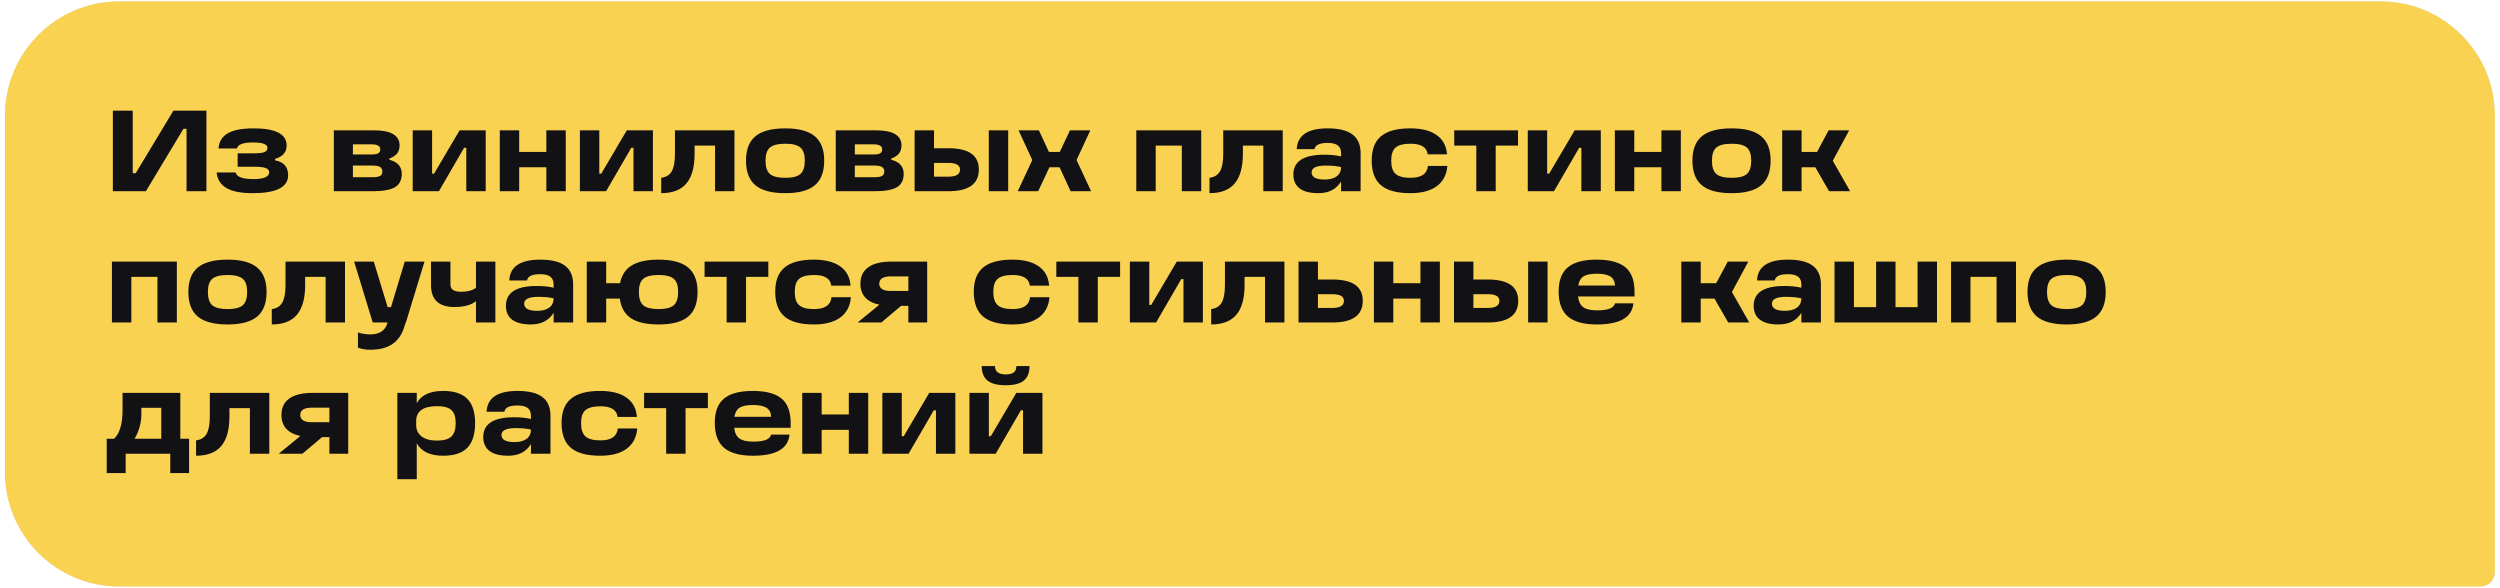
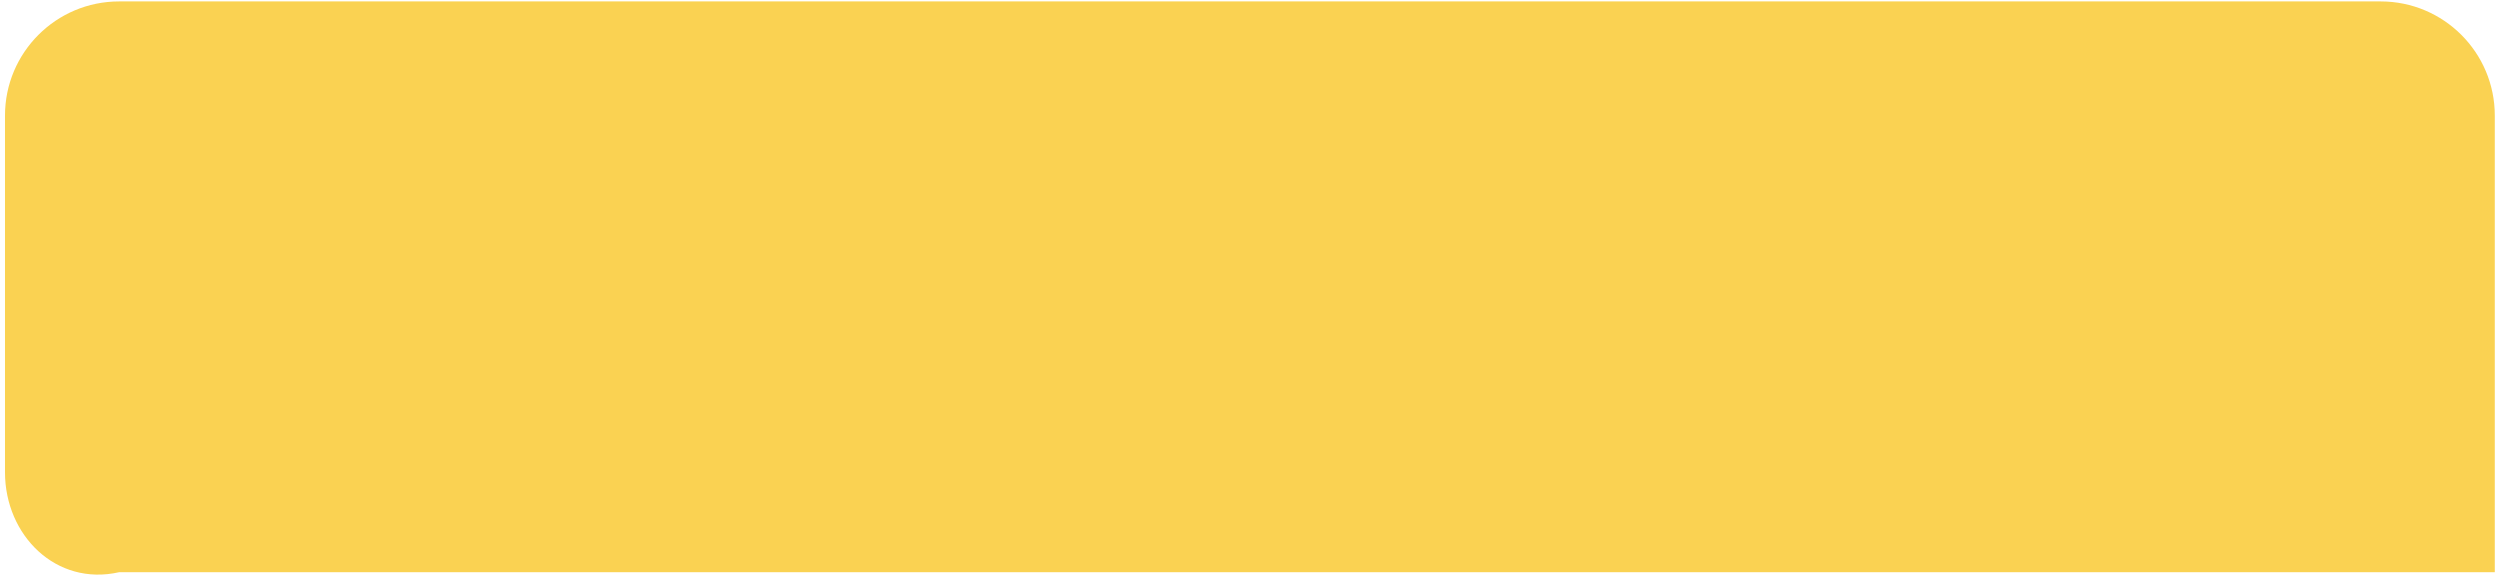
<svg xmlns="http://www.w3.org/2000/svg" width="438" height="103" viewBox="0 0 438 103" fill="none">
-   <path d="M0.875 20.25C0.875 9.204 9.829 0.25 20.875 0.25H417.088C428.133 0.25 437.088 9.204 437.088 20.25V100.25C437.088 101.631 435.968 102.75 434.588 102.75H20.875C9.829 102.75 0.875 93.796 0.875 82.75V20.25Z" fill="#D9D9D9" />
-   <path d="M0.875 20.25C0.875 9.204 9.829 0.25 20.875 0.25H417.088C428.133 0.25 437.088 9.204 437.088 20.25V100.25C437.088 101.631 435.968 102.75 434.588 102.75H20.875C9.829 102.75 0.875 93.796 0.875 82.75V20.25Z" fill="#FAD252" />
-   <path d="M30.377 19.393H36.166V33.5H32.685V22.57H32.138L25.56 33.5H19.771V19.393H23.253V30.343H23.779L30.377 19.393ZM48.194 27.833V28.096C49.718 28.366 50.481 29.236 50.481 30.707C50.481 32.798 48.41 33.844 44.267 33.844C42.216 33.844 40.678 33.541 39.652 32.933C38.64 32.326 38.074 31.422 37.952 30.221H41.292C41.467 30.99 42.493 31.375 44.368 31.375C46.23 31.375 47.161 30.977 47.161 30.181C47.161 29.83 46.952 29.58 46.534 29.432C46.129 29.283 45.441 29.209 44.469 29.209H41.636V26.861H44.469C45.333 26.861 45.947 26.794 46.311 26.659C46.676 26.511 46.858 26.261 46.858 25.91C46.858 25.276 46.021 24.959 44.348 24.959C42.594 24.959 41.649 25.31 41.514 26.011H38.276C38.371 24.824 38.91 23.94 39.895 23.36C40.88 22.78 42.392 22.489 44.429 22.489C48.288 22.489 50.218 23.488 50.218 25.485C50.218 26.672 49.543 27.455 48.194 27.833ZM68.224 27.772V27.995C69.667 28.359 70.389 29.182 70.389 30.464C70.389 31.544 69.998 32.319 69.215 32.792C68.433 33.264 67.137 33.5 65.329 33.5H58.488V22.834H65.511C68.507 22.834 70.005 23.717 70.005 25.485C70.005 26.052 69.863 26.517 69.58 26.882C69.31 27.232 68.858 27.529 68.224 27.772ZM61.828 25.283V27.064H65.086C65.64 27.064 66.031 26.996 66.26 26.861C66.503 26.726 66.625 26.49 66.625 26.153C66.625 25.573 66.092 25.283 65.026 25.283H61.828ZM61.828 29.007V31.051H65.289C65.882 31.051 66.314 30.977 66.584 30.828C66.854 30.666 66.989 30.41 66.989 30.059C66.989 29.681 66.854 29.412 66.584 29.25C66.314 29.088 65.876 29.007 65.269 29.007H61.828ZM80.522 22.834H85.096V33.5H81.696V25.89H81.311L76.899 33.5H72.304V22.834H75.705V30.424H76.049L80.522 22.834ZM95.72 26.619V22.834H99.12V33.5H95.72V29.31H90.963V33.5H87.563V22.834H90.963V26.619H95.72ZM109.814 22.834H114.388V33.5H110.988V25.89H110.603L106.191 33.5H101.597V22.834H104.997V30.424H105.341L109.814 22.834ZM118.252 22.834H128.676V33.5H125.275V25.505H121.693V26.922C121.693 29.27 121.214 31.011 120.256 32.144C119.298 33.277 117.827 33.844 115.844 33.844V31.152C116.694 31.044 117.308 30.666 117.685 30.019C118.063 29.358 118.252 28.325 118.252 26.922V22.834ZM137.582 33.844C135.208 33.844 133.467 33.385 132.36 32.468C131.254 31.55 130.701 30.107 130.701 28.136C130.701 26.193 131.254 24.77 132.36 23.866C133.467 22.948 135.208 22.489 137.582 22.489C139.93 22.489 141.651 22.948 142.743 23.866C143.85 24.783 144.403 26.207 144.403 28.136C144.403 30.107 143.85 31.55 142.743 32.468C141.651 33.385 139.93 33.844 137.582 33.844ZM137.582 31.152C138.837 31.152 139.721 30.93 140.234 30.484C140.746 30.026 141.003 29.243 141.003 28.136C141.003 27.057 140.746 26.295 140.234 25.849C139.721 25.404 138.837 25.181 137.582 25.181C136.314 25.181 135.417 25.404 134.89 25.849C134.378 26.295 134.121 27.057 134.121 28.136C134.121 29.256 134.378 30.039 134.89 30.484C135.417 30.93 136.314 31.152 137.582 31.152ZM156.16 27.772V27.995C157.604 28.359 158.326 29.182 158.326 30.464C158.326 31.544 157.934 32.319 157.152 32.792C156.369 33.264 155.074 33.5 153.266 33.5H146.425V22.834H153.448C156.443 22.834 157.941 23.717 157.941 25.485C157.941 26.052 157.8 26.517 157.516 26.882C157.246 27.232 156.794 27.529 156.16 27.772ZM149.764 25.283V27.064H153.023C153.576 27.064 153.967 26.996 154.197 26.861C154.44 26.726 154.561 26.49 154.561 26.153C154.561 25.573 154.028 25.283 152.962 25.283H149.764ZM149.764 29.007V31.051H153.225C153.819 31.051 154.251 30.977 154.521 30.828C154.791 30.666 154.925 30.41 154.925 30.059C154.925 29.681 154.791 29.412 154.521 29.25C154.251 29.088 153.812 29.007 153.205 29.007H149.764ZM160.241 33.5V22.834H163.641V25.971H166.171C169.72 25.971 171.494 27.212 171.494 29.695C171.494 32.232 169.72 33.5 166.171 33.5H160.241ZM176.635 33.5H173.235V22.834H176.635V33.5ZM166.171 28.541H163.641V30.95H166.171C167.52 30.95 168.195 30.538 168.195 29.715C168.195 28.933 167.52 28.541 166.171 28.541ZM191.162 33.5H187.579L185.636 29.31H183.855L181.892 33.5H178.31L180.86 28.035L178.451 22.834H182.013L183.774 26.619H185.677L187.458 22.834H191.02L188.612 28.035L191.162 33.5ZM199.08 22.834H210.455V33.5H207.054V25.505H202.48V33.5H199.08V22.834ZM214.312 22.834H224.736V33.5H221.335V25.505H217.753V26.922C217.753 29.27 217.274 31.011 216.316 32.144C215.358 33.277 213.887 33.844 211.904 33.844V31.152C212.754 31.044 213.368 30.666 213.746 30.019C214.123 29.358 214.312 28.325 214.312 26.922V22.834ZM232.61 22.489C234.58 22.489 236.031 22.847 236.962 23.562C237.906 24.264 238.379 25.364 238.379 26.861V33.5H234.958V31.8C234.121 33.163 232.792 33.844 230.971 33.844C229.527 33.844 228.434 33.568 227.692 33.014C226.963 32.447 226.599 31.631 226.599 30.565C226.599 28.258 228.4 27.104 232.003 27.104C233.136 27.104 234.121 27.205 234.958 27.408V26.861C234.958 26.227 234.769 25.768 234.391 25.485C234.013 25.188 233.42 25.04 232.61 25.04C231.18 25.04 230.411 25.404 230.303 26.133H227.186C227.307 23.704 229.115 22.489 232.61 22.489ZM232.084 31.456C232.961 31.456 233.656 31.274 234.169 30.909C234.681 30.532 234.944 29.998 234.958 29.31V29.27C234.243 29.095 233.346 29.007 232.266 29.007C230.62 29.007 229.797 29.405 229.797 30.201C229.797 31.038 230.559 31.456 232.084 31.456ZM247.08 33.844C244.759 33.844 243.052 33.385 241.959 32.468C240.866 31.537 240.32 30.086 240.32 28.116C240.32 26.187 240.866 24.77 241.959 23.866C243.052 22.948 244.759 22.489 247.08 22.489C249.064 22.489 250.602 22.881 251.695 23.663C252.801 24.433 253.408 25.559 253.516 27.044H250.136C249.988 25.802 248.983 25.181 247.121 25.181C245.906 25.181 245.036 25.404 244.51 25.849C243.997 26.295 243.74 27.057 243.74 28.136C243.74 29.229 243.997 30.005 244.51 30.464C245.022 30.923 245.893 31.152 247.121 31.152C249.023 31.152 250.042 30.457 250.177 29.067H253.577C253.456 30.619 252.835 31.807 251.715 32.63C250.609 33.439 249.064 33.844 247.08 33.844ZM262.047 33.5H258.647V25.505H254.781V22.834H265.954V25.505H262.047V33.5ZM275.883 22.834H280.458V33.5H277.057V25.89H276.673L272.26 33.5H267.666V22.834H271.066V30.424H271.41L275.883 22.834ZM291.082 26.619V22.834H294.482V33.5H291.082V29.31H286.325V33.5H282.925V22.834H286.325V26.619H291.082ZM303.395 33.844C301.02 33.844 299.279 33.385 298.173 32.468C297.066 31.55 296.513 30.107 296.513 28.136C296.513 26.193 297.066 24.77 298.173 23.866C299.279 22.948 301.02 22.489 303.395 22.489C305.742 22.489 307.463 22.948 308.556 23.866C309.662 24.783 310.215 26.207 310.215 28.136C310.215 30.107 309.662 31.55 308.556 32.468C307.463 33.385 305.742 33.844 303.395 33.844ZM303.395 31.152C304.65 31.152 305.533 30.93 306.046 30.484C306.559 30.026 306.815 29.243 306.815 28.136C306.815 27.057 306.559 26.295 306.046 25.849C305.533 25.404 304.65 25.181 303.395 25.181C302.126 25.181 301.229 25.404 300.703 25.849C300.19 26.295 299.934 27.057 299.934 28.136C299.934 29.256 300.19 30.039 300.703 30.484C301.229 30.93 302.126 31.152 303.395 31.152ZM324.138 33.5H320.454L318.046 29.31H315.637V33.5H312.237V22.834H315.637V26.619H318.349L320.373 22.834H323.976L321.102 28.157L324.138 33.5ZM19.61 45.834H30.984V56.5H27.584V48.505H23.01V56.5H19.61V45.834ZM39.882 56.844C37.507 56.844 35.766 56.385 34.66 55.468C33.553 54.55 33 53.106 33 51.136C33 49.193 33.553 47.77 34.66 46.866C35.766 45.948 37.507 45.489 39.882 45.489C42.23 45.489 43.95 45.948 45.043 46.866C46.149 47.783 46.703 49.207 46.703 51.136C46.703 53.106 46.149 54.55 45.043 55.468C43.95 56.385 42.23 56.844 39.882 56.844ZM39.882 54.152C41.137 54.152 42.02 53.929 42.533 53.484C43.046 53.026 43.302 52.243 43.302 51.136C43.302 50.057 43.046 49.295 42.533 48.849C42.02 48.404 41.137 48.181 39.882 48.181C38.613 48.181 37.716 48.404 37.19 48.849C36.677 49.295 36.421 50.057 36.421 51.136C36.421 52.256 36.677 53.039 37.19 53.484C37.716 53.929 38.613 54.152 39.882 54.152ZM50.022 45.834H60.445V56.5H57.045V48.505H53.463V49.922C53.463 52.27 52.984 54.011 52.026 55.144C51.068 56.277 49.597 56.844 47.613 56.844V54.152C48.463 54.044 49.077 53.666 49.455 53.019C49.833 52.358 50.022 51.325 50.022 49.922V45.834ZM70.91 45.834H74.371L71.113 56.5H71.072L70.85 57.208C70.431 58.585 69.737 59.603 68.765 60.265C67.793 60.939 66.491 61.277 64.859 61.277C64.063 61.277 63.347 61.155 62.713 60.912V58.241C63.374 58.47 64.09 58.585 64.859 58.585C66.424 58.585 67.409 57.977 67.814 56.763L67.895 56.5H65.304L62.045 45.834H65.486L67.915 53.808H68.502L70.91 45.834ZM83.389 50.428V45.834H86.789V56.5H83.389V52.756C82.566 53.444 81.304 53.788 79.604 53.788C76.879 53.788 75.516 52.513 75.516 49.962V45.834H78.916V49.821C78.916 50.28 79.071 50.61 79.382 50.813C79.692 51.015 80.171 51.116 80.819 51.116C81.911 51.116 82.768 50.887 83.389 50.428ZM94.647 45.489C96.617 45.489 98.068 45.847 98.999 46.562C99.943 47.264 100.416 48.364 100.416 49.861V56.5H96.995V54.8C96.159 56.163 94.829 56.844 93.008 56.844C91.564 56.844 90.471 56.568 89.729 56.014C89 55.447 88.636 54.631 88.636 53.565C88.636 51.258 90.438 50.104 94.04 50.104C95.174 50.104 96.159 50.205 96.995 50.408V49.861C96.995 49.227 96.806 48.768 96.428 48.485C96.051 48.188 95.457 48.04 94.647 48.04C93.217 48.04 92.448 48.404 92.34 49.133H89.223C89.344 46.704 91.153 45.489 94.647 45.489ZM94.121 54.456C94.998 54.456 95.693 54.274 96.206 53.909C96.719 53.532 96.982 52.998 96.995 52.31V52.27C96.28 52.094 95.383 52.007 94.303 52.007C92.657 52.007 91.834 52.405 91.834 53.201C91.834 54.038 92.596 54.456 94.121 54.456ZM115.392 45.489C117.739 45.489 119.46 45.948 120.553 46.866C121.659 47.783 122.212 49.207 122.212 51.136C122.212 53.106 121.666 54.55 120.573 55.468C119.48 56.385 117.753 56.844 115.392 56.844C113.26 56.844 111.64 56.48 110.534 55.751C109.441 55.009 108.793 53.862 108.591 52.31H106.203V56.5H102.802V45.834H106.203V49.618H108.631C108.901 48.215 109.583 47.176 110.676 46.502C111.782 45.827 113.354 45.489 115.392 45.489ZM115.392 54.152C116.646 54.152 117.53 53.929 118.043 53.484C118.556 53.026 118.812 52.243 118.812 51.136C118.812 50.057 118.556 49.295 118.043 48.849C117.53 48.404 116.646 48.181 115.392 48.181C114.123 48.181 113.226 48.404 112.7 48.849C112.187 49.295 111.931 50.057 111.931 51.136C111.931 52.256 112.187 53.039 112.7 53.484C113.226 53.929 114.123 54.152 115.392 54.152ZM130.706 56.5H127.306V48.505H123.44V45.834H134.612V48.505H130.706V56.5ZM142.58 56.844C140.259 56.844 138.552 56.385 137.459 55.468C136.366 54.537 135.82 53.086 135.82 51.116C135.82 49.187 136.366 47.77 137.459 46.866C138.552 45.948 140.259 45.489 142.58 45.489C144.564 45.489 146.102 45.881 147.195 46.663C148.301 47.433 148.908 48.559 149.016 50.044H145.636C145.488 48.802 144.483 48.181 142.621 48.181C141.406 48.181 140.536 48.404 140.01 48.849C139.497 49.295 139.241 50.057 139.241 51.136C139.241 52.229 139.497 53.005 140.01 53.464C140.522 53.923 141.393 54.152 142.621 54.152C144.523 54.152 145.542 53.457 145.677 52.068H149.077C148.956 53.619 148.335 54.807 147.215 55.63C146.109 56.439 144.564 56.844 142.58 56.844ZM156.149 45.834H162.444V56.5H159.145V53.586H157.87L154.409 56.5H150.26L154.065 53.383C151.852 52.911 150.745 51.683 150.745 49.699C150.745 48.431 151.204 47.473 152.122 46.825C153.039 46.164 154.382 45.834 156.149 45.834ZM159.145 48.424H156.068C154.719 48.424 154.044 48.849 154.044 49.699C154.044 50.55 154.719 50.974 156.068 50.974H159.145V48.424ZM177.367 56.844C175.046 56.844 173.34 56.385 172.247 55.468C171.154 54.537 170.607 53.086 170.607 51.116C170.607 49.187 171.154 47.77 172.247 46.866C173.34 45.948 175.046 45.489 177.367 45.489C179.351 45.489 180.889 45.881 181.982 46.663C183.088 47.433 183.696 48.559 183.804 50.044H180.424C180.275 48.802 179.27 48.181 177.408 48.181C176.193 48.181 175.323 48.404 174.797 48.849C174.284 49.295 174.028 50.057 174.028 51.136C174.028 52.229 174.284 53.005 174.797 53.464C175.31 53.923 176.18 54.152 177.408 54.152C179.31 54.152 180.329 53.457 180.464 52.068H183.864C183.743 53.619 183.122 54.807 182.002 55.63C180.896 56.439 179.351 56.844 177.367 56.844ZM192.335 56.5H188.934V48.505H185.068V45.834H196.241V48.505H192.335V56.5ZM206.171 45.834H210.745V56.5H207.345V48.89H206.96L202.548 56.5H197.953V45.834H201.354V53.423H201.698L206.171 45.834ZM214.609 45.834H225.032V56.5H221.632V48.505H218.05V49.922C218.05 52.27 217.571 54.011 216.612 55.144C215.654 56.277 214.184 56.844 212.2 56.844V54.152C213.05 54.044 213.664 53.666 214.042 53.019C214.42 52.358 214.609 51.325 214.609 49.922V45.834ZM227.503 56.5V45.834H230.903V48.971H233.433C236.982 48.971 238.756 50.212 238.756 52.695C238.756 55.232 236.982 56.5 233.433 56.5H227.503ZM233.433 51.541H230.903V53.95H233.433C234.782 53.95 235.457 53.538 235.457 52.715C235.457 51.932 234.782 51.541 233.433 51.541ZM248.863 49.618V45.834H252.263V56.5H248.863V52.31H244.106V56.5H240.706V45.834H244.106V49.618H248.863ZM254.739 56.5V45.834H258.14V48.971H260.67C264.218 48.971 265.993 50.212 265.993 52.695C265.993 55.232 264.218 56.5 260.67 56.5H254.739ZM271.134 56.5H267.733V45.834H271.134V56.5ZM260.67 51.541H258.14V53.95H260.67C262.019 53.95 262.694 53.538 262.694 52.715C262.694 51.932 262.019 51.541 260.67 51.541ZM286.369 51.116V51.946H276.472C276.58 52.837 276.89 53.464 277.403 53.828C277.915 54.193 278.725 54.375 279.831 54.375C281.734 54.375 282.773 53.963 282.948 53.14H286.166C285.937 55.609 283.805 56.844 279.771 56.844C277.463 56.844 275.77 56.379 274.69 55.447C273.611 54.517 273.071 53.059 273.071 51.076C273.071 49.16 273.604 47.75 274.67 46.846C275.75 45.942 277.436 45.489 279.73 45.489C282.024 45.489 283.704 45.935 284.77 46.825C285.836 47.702 286.369 49.133 286.369 51.116ZM279.75 47.959C278.698 47.959 277.922 48.114 277.423 48.424C276.937 48.735 276.634 49.268 276.512 50.023H282.948C282.921 49.295 282.651 48.768 282.139 48.445C281.639 48.121 280.843 47.959 279.75 47.959ZM306.468 56.5H302.784L300.376 52.31H297.967V56.5H294.567V45.834H297.967V49.618H300.679L302.703 45.834H306.306L303.432 51.157L306.468 56.5ZM313.253 45.489C315.223 45.489 316.674 45.847 317.605 46.562C318.549 47.264 319.022 48.364 319.022 49.861V56.5H315.601V54.8C314.764 56.163 313.435 56.844 311.614 56.844C310.17 56.844 309.077 56.568 308.335 56.014C307.606 55.447 307.242 54.631 307.242 53.565C307.242 51.258 309.043 50.104 312.646 50.104C313.779 50.104 314.764 50.205 315.601 50.408V49.861C315.601 49.227 315.412 48.768 315.034 48.485C314.656 48.188 314.063 48.04 313.253 48.04C311.823 48.04 311.054 48.404 310.946 49.133H307.829C307.95 46.704 309.758 45.489 313.253 45.489ZM312.727 54.456C313.604 54.456 314.299 54.274 314.812 53.909C315.324 53.532 315.588 52.998 315.601 52.31V52.27C314.886 52.094 313.989 52.007 312.909 52.007C311.263 52.007 310.44 52.405 310.44 53.201C310.44 54.038 311.202 54.456 312.727 54.456ZM335.961 53.808V45.834H339.361V56.5H321.408V45.834H324.809V53.808H328.695V45.834H332.095V53.808H335.961ZM341.826 45.834H353.201V56.5H349.8V48.505H345.226V56.5H341.826V45.834ZM362.098 56.844C359.723 56.844 357.983 56.385 356.876 55.468C355.77 54.55 355.217 53.106 355.217 51.136C355.217 49.193 355.77 47.77 356.876 46.866C357.983 45.948 359.723 45.489 362.098 45.489C364.446 45.489 366.166 45.948 367.259 46.866C368.366 47.783 368.919 49.207 368.919 51.136C368.919 53.106 368.366 54.55 367.259 55.468C366.166 56.385 364.446 56.844 362.098 56.844ZM362.098 54.152C363.353 54.152 364.237 53.929 364.749 53.484C365.262 53.026 365.519 52.243 365.519 51.136C365.519 50.057 365.262 49.295 364.749 48.849C364.237 48.404 363.353 48.181 362.098 48.181C360.83 48.181 359.932 48.404 359.406 48.849C358.893 49.295 358.637 50.057 358.637 51.136C358.637 52.256 358.893 53.039 359.406 53.484C359.932 53.929 360.83 54.152 362.098 54.152ZM31.592 68.834V76.869H33.13V82.88H29.831V79.5H22.018V82.88H18.699V76.869H19.994C20.979 75.924 21.472 74.238 21.472 71.809V68.834H31.592ZM23.577 76.869H28.252V71.445H24.771V72.517C24.771 74.069 24.373 75.519 23.577 76.869ZM36.759 68.834H47.183V79.5H43.782V71.505H40.2V72.922C40.2 75.27 39.721 77.01 38.763 78.144C37.805 79.277 36.334 79.844 34.351 79.844V77.152C35.201 77.044 35.815 76.666 36.193 76.019C36.57 75.358 36.759 74.325 36.759 72.922V68.834ZM54.713 68.834H61.008V79.5H57.709V76.585H56.433L52.972 79.5H48.823L52.628 76.383C50.416 75.911 49.309 74.683 49.309 72.699C49.309 71.431 49.768 70.473 50.685 69.825C51.603 69.164 52.946 68.834 54.713 68.834ZM57.709 71.424H54.632C53.283 71.424 52.608 71.849 52.608 72.699C52.608 73.549 53.283 73.975 54.632 73.975H57.709V71.424ZM77.631 68.49C79.547 68.49 80.957 68.948 81.861 69.866C82.779 70.783 83.238 72.207 83.238 74.136C83.238 76.093 82.779 77.537 81.861 78.468C80.957 79.385 79.547 79.844 77.631 79.844C75.351 79.844 73.813 79.115 73.016 77.658V83.953H69.616V68.834H73.016V70.635C73.799 69.205 75.337 68.49 77.631 68.49ZM76.558 77.193C77.732 77.193 78.569 76.957 79.068 76.484C79.581 76.012 79.837 75.236 79.837 74.157C79.837 73.064 79.588 72.295 79.088 71.849C78.603 71.391 77.773 71.161 76.599 71.161C74.143 71.161 72.915 72.031 72.915 73.772V74.44C72.915 75.304 73.232 75.978 73.867 76.464C74.501 76.95 75.398 77.193 76.558 77.193ZM90.674 68.49C92.644 68.49 94.095 68.847 95.026 69.562C95.971 70.264 96.443 71.364 96.443 72.861V79.5H93.022V77.8C92.186 79.163 90.857 79.844 89.035 79.844C87.591 79.844 86.498 79.567 85.756 79.014C85.028 78.448 84.663 77.631 84.663 76.565C84.663 74.258 86.465 73.104 90.067 73.104C91.201 73.104 92.186 73.205 93.022 73.408V72.861C93.022 72.227 92.833 71.768 92.456 71.485C92.078 71.188 91.484 71.04 90.674 71.04C89.244 71.04 88.475 71.404 88.367 72.133H85.25C85.372 69.704 87.18 68.49 90.674 68.49ZM90.148 77.456C91.025 77.456 91.72 77.274 92.233 76.909C92.746 76.531 93.009 75.999 93.022 75.31V75.27C92.307 75.094 91.41 75.007 90.33 75.007C88.684 75.007 87.861 75.405 87.861 76.201C87.861 77.037 88.624 77.456 90.148 77.456ZM105.144 79.844C102.824 79.844 101.117 79.385 100.024 78.468C98.931 77.537 98.384 76.086 98.384 74.116C98.384 72.187 98.931 70.77 100.024 69.866C101.117 68.948 102.824 68.49 105.144 68.49C107.128 68.49 108.666 68.881 109.759 69.663C110.865 70.433 111.473 71.559 111.581 73.043H108.201C108.052 71.802 107.047 71.181 105.185 71.181C103.97 71.181 103.1 71.404 102.574 71.849C102.061 72.295 101.805 73.057 101.805 74.136C101.805 75.229 102.061 76.005 102.574 76.464C103.087 76.923 103.957 77.152 105.185 77.152C107.087 77.152 108.106 76.457 108.241 75.067H111.641C111.52 76.619 110.899 77.807 109.779 78.63C108.673 79.439 107.128 79.844 105.144 79.844ZM120.112 79.5H116.711V71.505H112.845V68.834H124.018V71.505H120.112V79.5ZM138.523 74.116V74.946H128.626C128.734 75.837 129.044 76.464 129.557 76.828C130.07 77.193 130.879 77.375 131.986 77.375C133.888 77.375 134.927 76.963 135.103 76.14H138.321C138.092 78.609 135.96 79.844 131.925 79.844C129.618 79.844 127.924 79.379 126.845 78.448C125.765 77.516 125.226 76.059 125.226 74.076C125.226 72.16 125.759 70.75 126.825 69.846C127.904 68.942 129.591 68.49 131.885 68.49C134.178 68.49 135.858 68.935 136.924 69.825C137.99 70.702 138.523 72.133 138.523 74.116ZM131.905 70.959C130.852 70.959 130.077 71.114 129.577 71.424C129.092 71.735 128.788 72.268 128.667 73.023H135.103C135.076 72.295 134.806 71.768 134.293 71.445C133.794 71.121 132.998 70.959 131.905 70.959ZM148.711 72.618V68.834H152.111V79.5H148.711V75.31H143.955V79.5H140.554V68.834H143.955V72.618H148.711ZM162.805 68.834H167.379V79.5H163.979V71.89H163.595L159.182 79.5H154.588V68.834H157.988V76.424H158.332L162.805 68.834ZM171.992 64.138H174.32C174.32 65.109 174.947 65.595 176.202 65.595C176.85 65.595 177.322 65.481 177.619 65.251C177.916 65.022 178.064 64.651 178.064 64.138H180.372C180.372 65.298 180.034 66.148 179.36 66.688C178.685 67.228 177.632 67.498 176.202 67.498C174.772 67.498 173.713 67.228 173.024 66.688C172.35 66.148 172.006 65.298 171.992 64.138ZM178.064 68.834H182.638V79.5H179.238V71.89H178.854L174.441 79.5H169.847V68.834H173.247V76.424H173.591L178.064 68.834Z" fill="#121113" />
+   <path d="M0.875 20.25C0.875 9.204 9.829 0.25 20.875 0.25H417.088C428.133 0.25 437.088 9.204 437.088 20.25V100.25H20.875C9.829 102.75 0.875 93.796 0.875 82.75V20.25Z" fill="#FAD252" />
</svg>